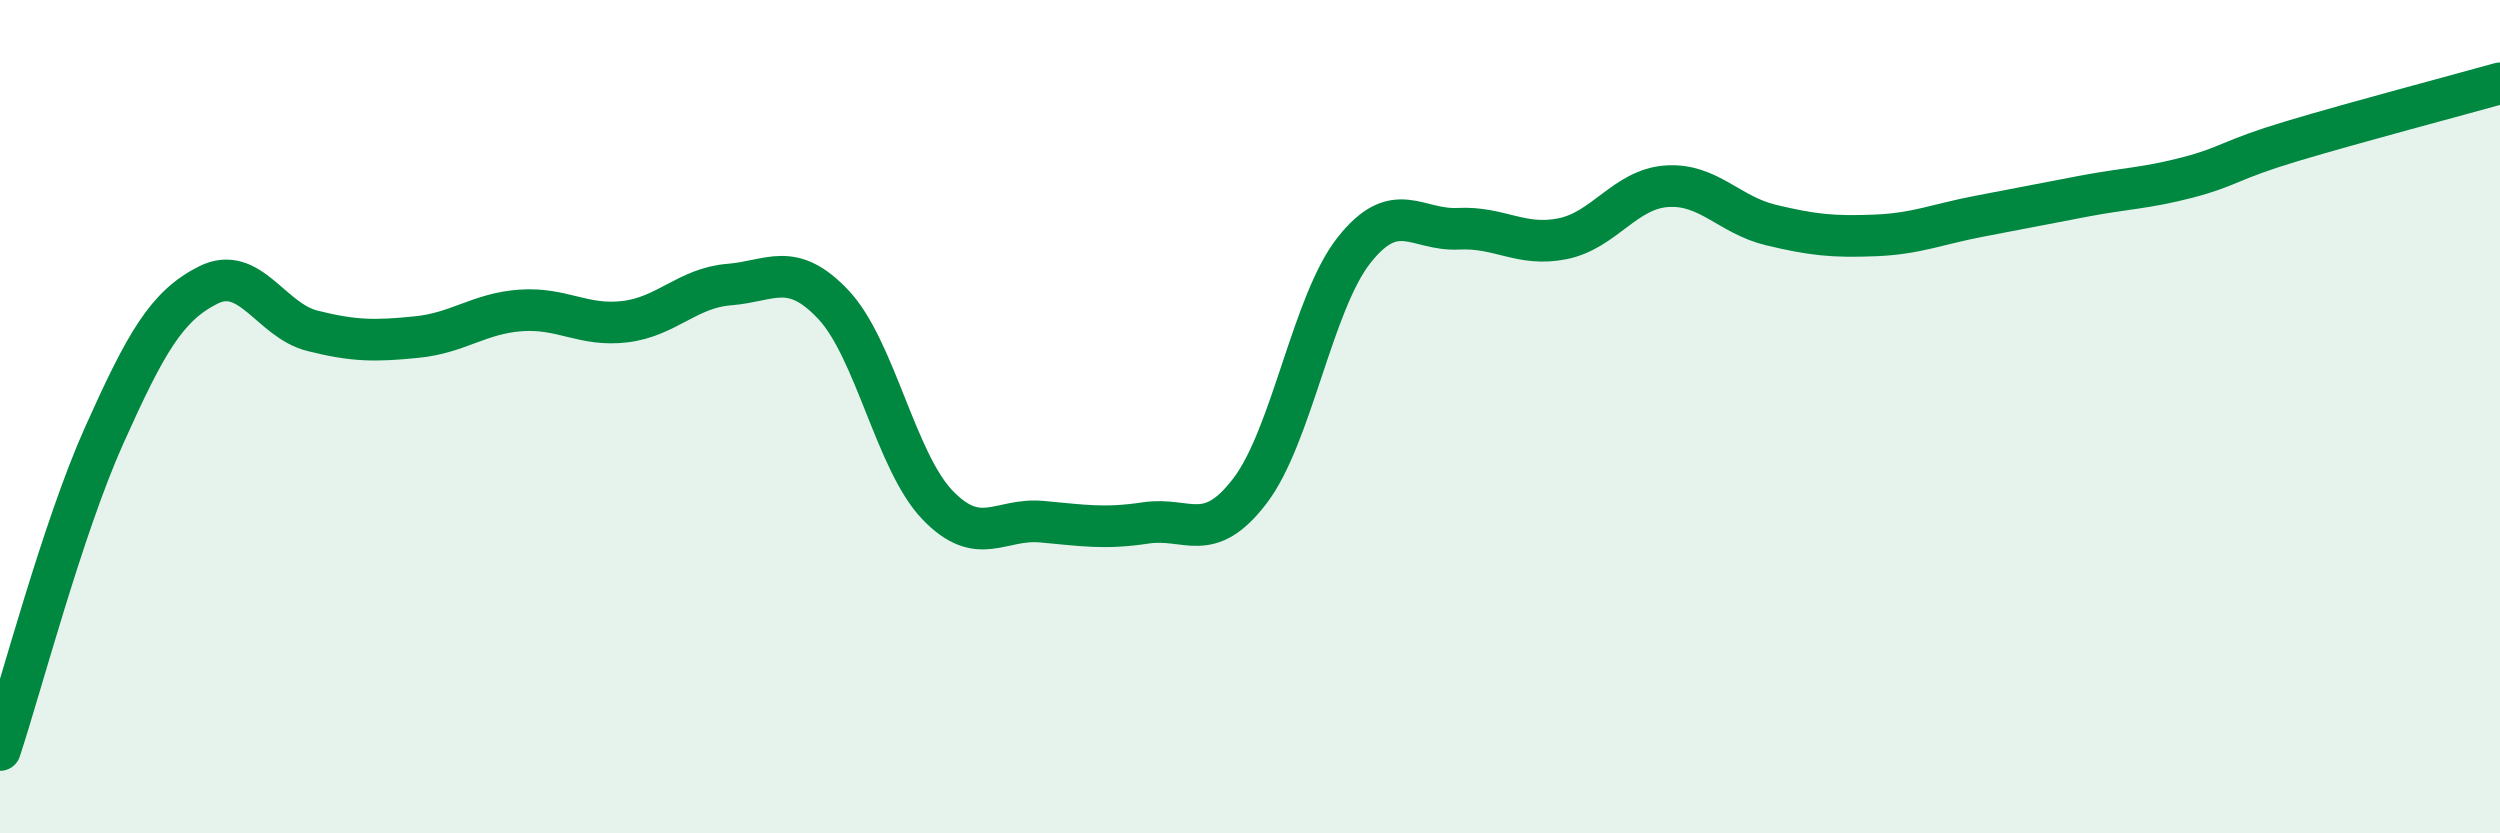
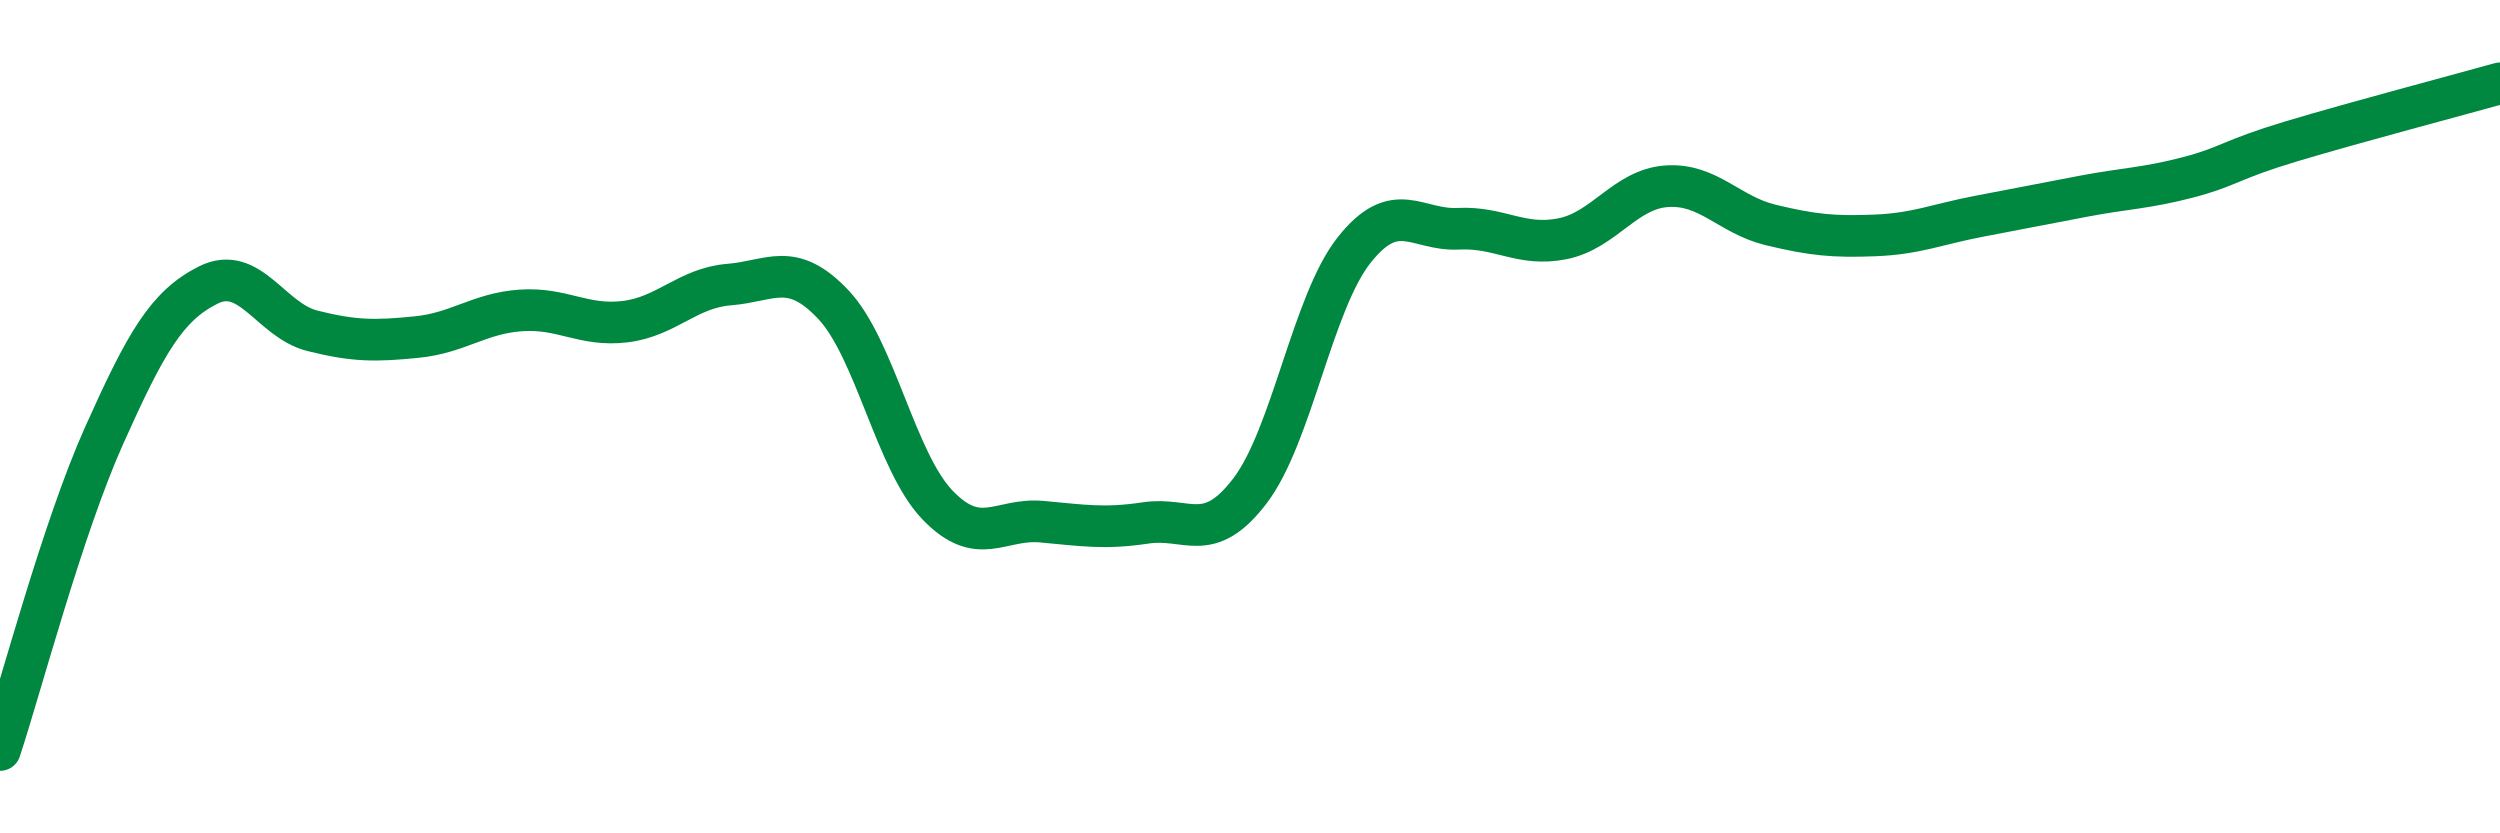
<svg xmlns="http://www.w3.org/2000/svg" width="60" height="20" viewBox="0 0 60 20">
-   <path d="M 0,18 C 0.5,16.49 1.5,12.68 2.5,10.45 C 3.5,8.22 4,7.34 5,6.84 C 6,6.34 6.5,7.69 7.5,7.94 C 8.5,8.19 9,8.19 10,8.09 C 11,7.99 11.5,7.52 12.5,7.45 C 13.5,7.38 14,7.84 15,7.72 C 16,7.6 16.5,6.91 17.5,6.83 C 18.5,6.75 19,6.25 20,7.31 C 21,8.37 21.5,11.08 22.5,12.12 C 23.5,13.16 24,12.43 25,12.52 C 26,12.61 26.5,12.7 27.5,12.55 C 28.5,12.4 29,13.09 30,11.78 C 31,10.47 31.5,7.26 32.5,6 C 33.5,4.74 34,5.54 35,5.49 C 36,5.44 36.5,5.93 37.5,5.73 C 38.5,5.53 39,4.54 40,4.47 C 41,4.4 41.5,5.16 42.5,5.4 C 43.5,5.64 44,5.69 45,5.65 C 46,5.61 46.5,5.38 47.5,5.19 C 48.5,5 49,4.9 50,4.71 C 51,4.52 51.5,4.52 52.5,4.26 C 53.5,4 53.5,3.84 55,3.39 C 56.5,2.94 59,2.28 60,2L60 20L0 20Z" fill="#008740" opacity="0.1" stroke-linecap="round" stroke-linejoin="round" />
  <path d="M 0,18 C 0.5,16.49 1.5,12.68 2.5,10.45 C 3.5,8.22 4,7.34 5,6.84 C 6,6.34 6.5,7.69 7.5,7.94 C 8.5,8.19 9,8.19 10,8.09 C 11,7.99 11.5,7.52 12.5,7.45 C 13.5,7.38 14,7.84 15,7.72 C 16,7.6 16.5,6.91 17.5,6.83 C 18.5,6.75 19,6.25 20,7.31 C 21,8.37 21.5,11.08 22.5,12.12 C 23.5,13.16 24,12.43 25,12.52 C 26,12.61 26.5,12.7 27.5,12.55 C 28.5,12.4 29,13.09 30,11.78 C 31,10.47 31.5,7.26 32.5,6 C 33.5,4.74 34,5.54 35,5.49 C 36,5.44 36.5,5.93 37.5,5.73 C 38.5,5.53 39,4.54 40,4.47 C 41,4.4 41.5,5.16 42.5,5.4 C 43.5,5.64 44,5.69 45,5.65 C 46,5.61 46.5,5.38 47.5,5.19 C 48.5,5 49,4.9 50,4.71 C 51,4.52 51.5,4.52 52.5,4.26 C 53.5,4 53.5,3.84 55,3.39 C 56.5,2.94 59,2.28 60,2" stroke="#008740" stroke-width="1" fill="none" stroke-linecap="round" stroke-linejoin="round" />
</svg>